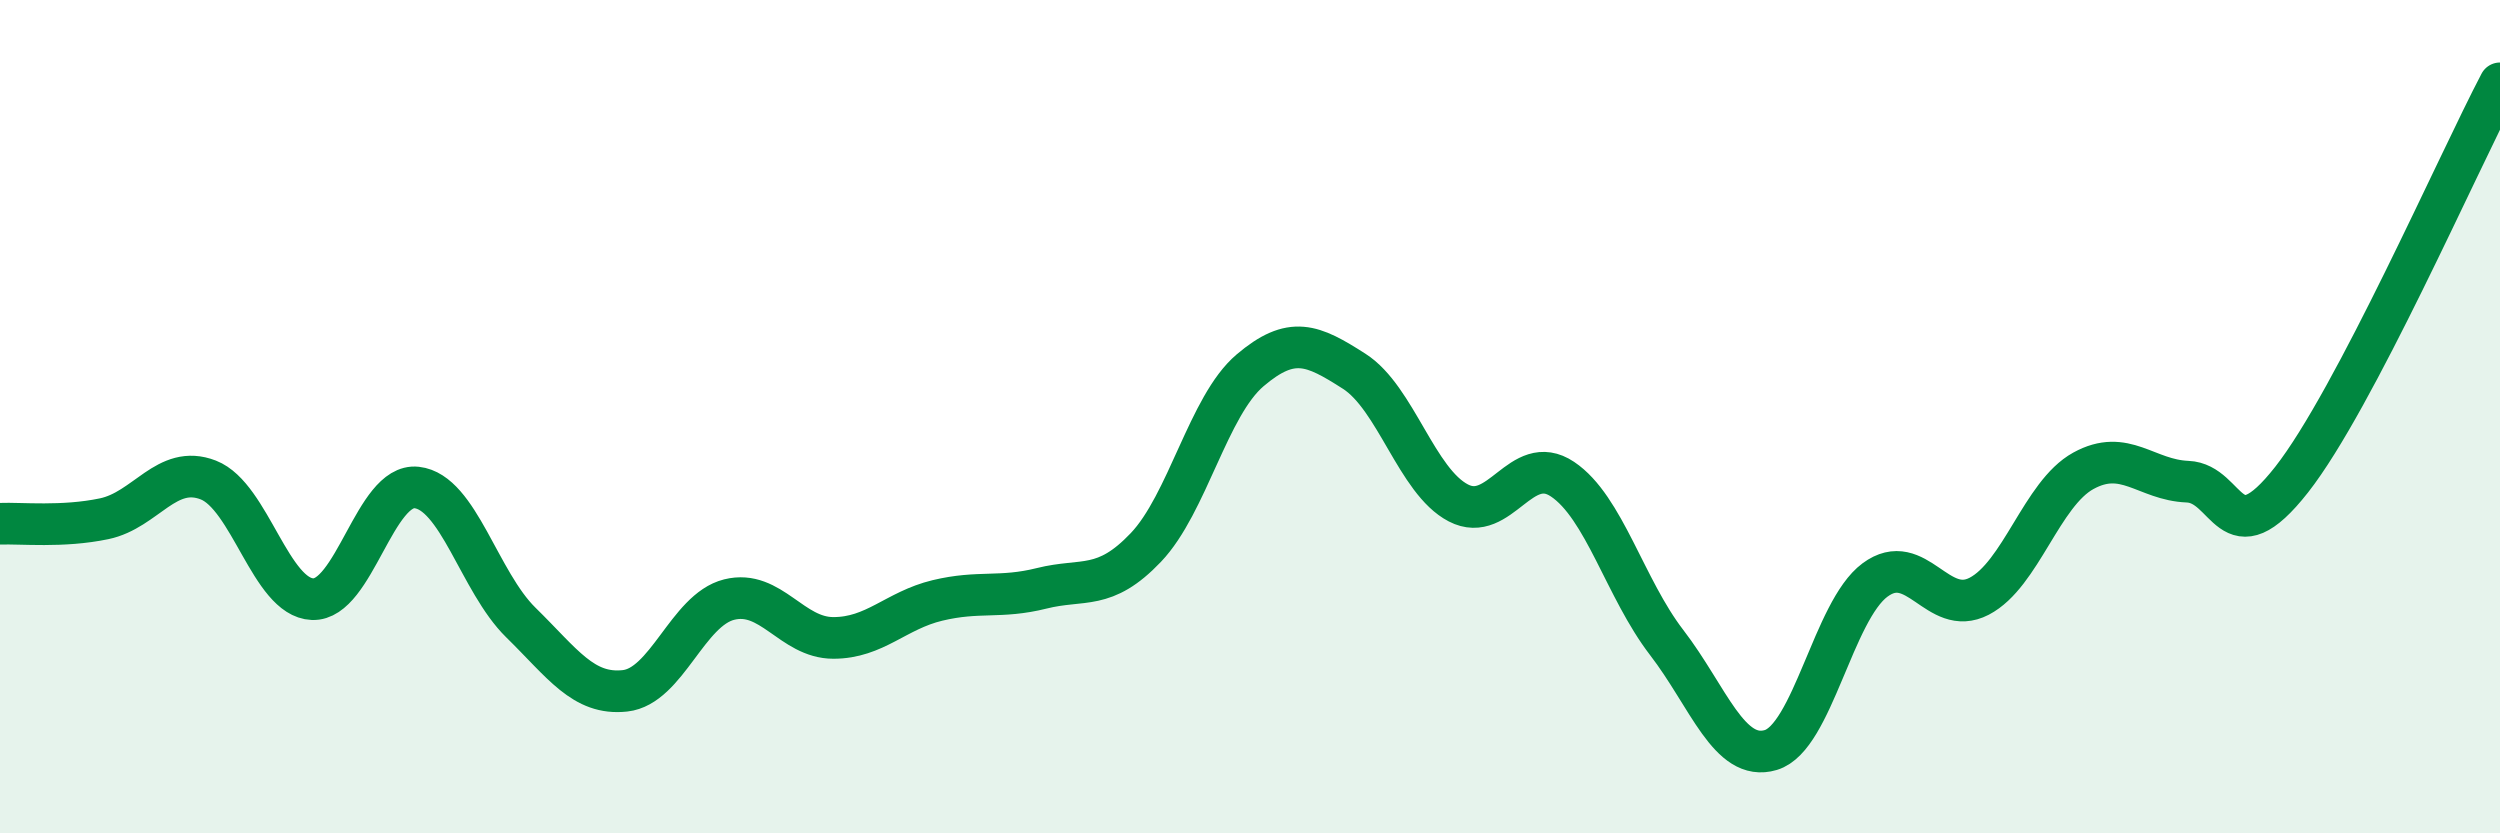
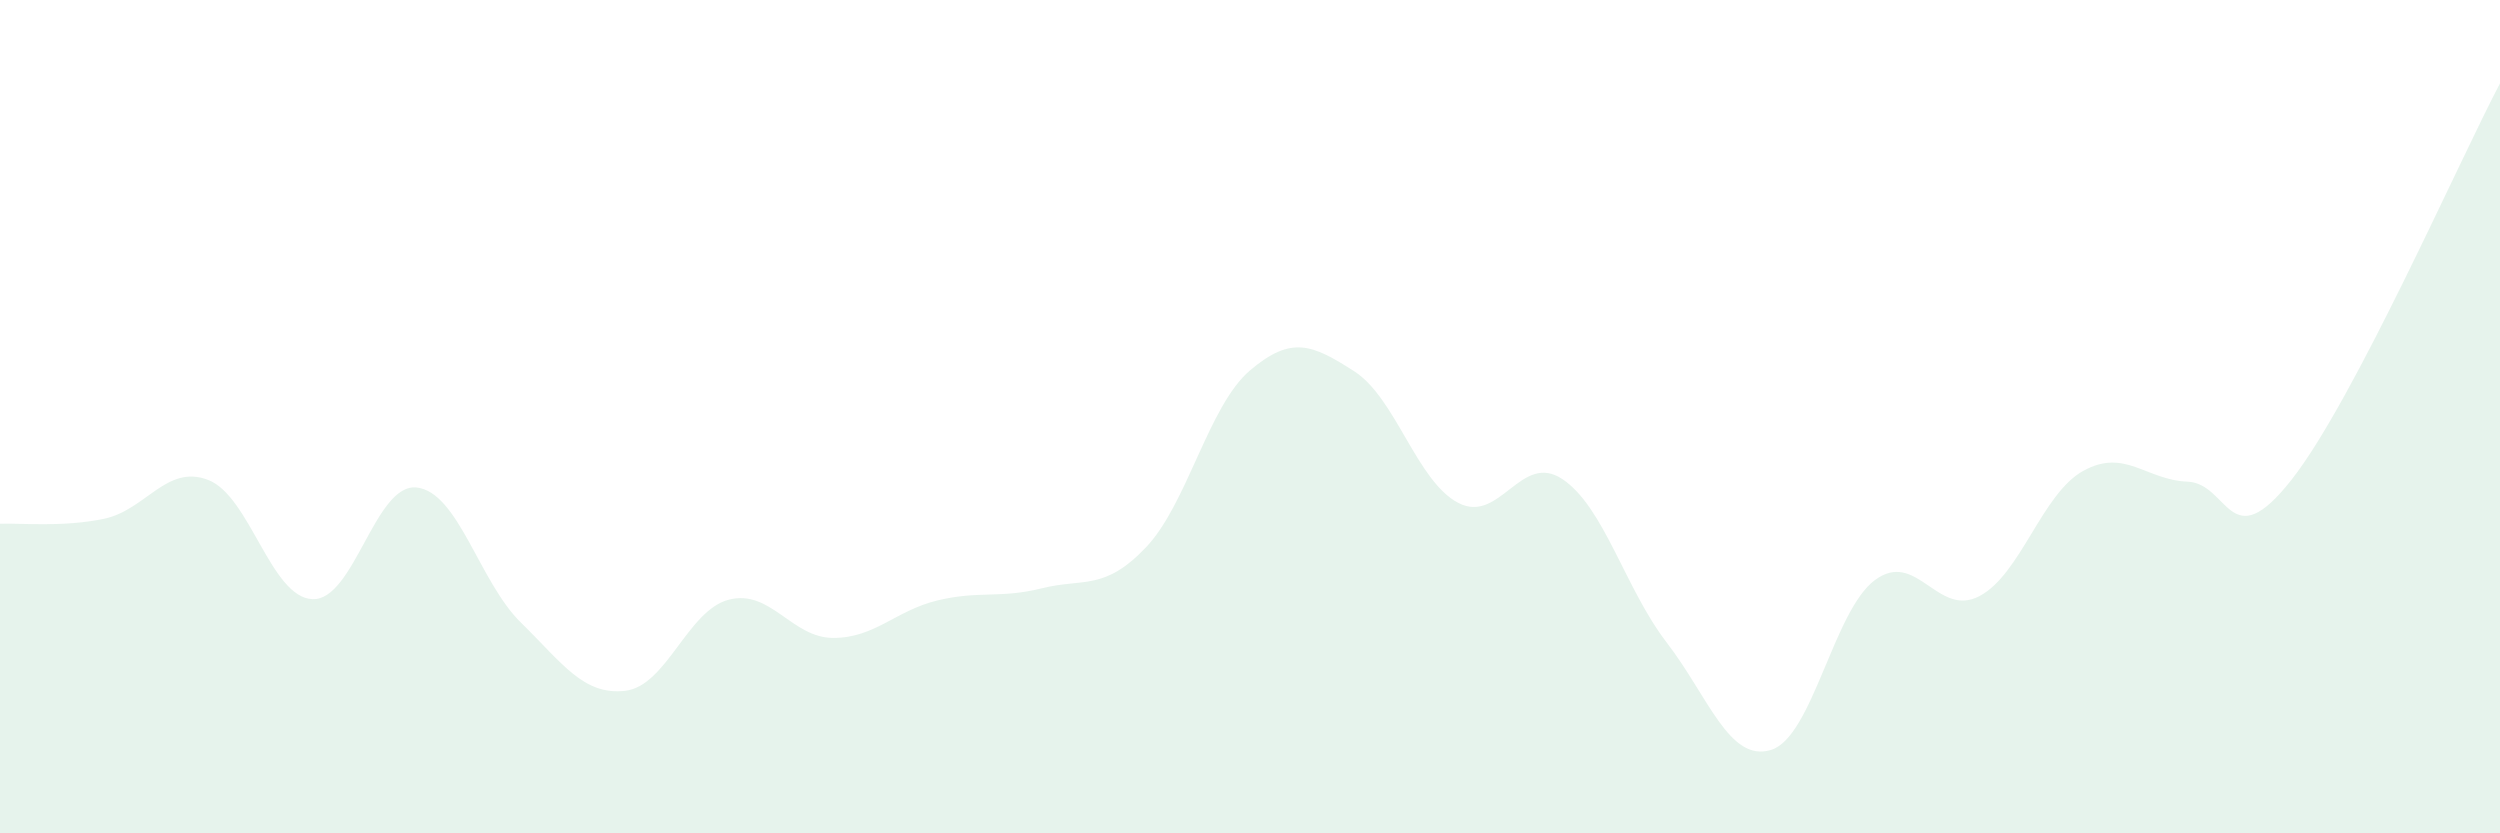
<svg xmlns="http://www.w3.org/2000/svg" width="60" height="20" viewBox="0 0 60 20">
  <path d="M 0,12.57 C 0.5,12.55 1.5,12.66 2.5,12.45 C 3.5,12.24 4,11.13 5,11.52 C 6,11.91 6.5,14.34 7.5,14.38 C 8.5,14.42 9,11.59 10,11.7 C 11,11.81 11.5,13.96 12.5,14.94 C 13.5,15.92 14,16.69 15,16.58 C 16,16.47 16.5,14.64 17.5,14.39 C 18.5,14.14 19,15.31 20,15.31 C 21,15.31 21.5,14.65 22.5,14.41 C 23.5,14.17 24,14.37 25,14.12 C 26,13.87 26.5,14.19 27.5,13.14 C 28.5,12.09 29,9.74 30,8.89 C 31,8.04 31.5,8.27 32.5,8.91 C 33.5,9.55 34,11.55 35,12.07 C 36,12.59 36.5,10.83 37.5,11.5 C 38.5,12.17 39,14.12 40,15.42 C 41,16.72 41.5,18.3 42.5,18 C 43.5,17.7 44,14.66 45,13.92 C 46,13.18 46.5,14.83 47.5,14.31 C 48.5,13.79 49,11.85 50,11.3 C 51,10.75 51.5,11.52 52.5,11.56 C 53.5,11.6 53.5,13.42 55,11.51 C 56.5,9.6 59,3.9 60,2L60 20L0 20Z" fill="#008740" opacity="0.1" stroke-linecap="round" stroke-linejoin="round" />
-   <path d="M 0,12.57 C 0.5,12.55 1.5,12.66 2.5,12.45 C 3.5,12.24 4,11.13 5,11.52 C 6,11.91 6.5,14.34 7.5,14.38 C 8.5,14.42 9,11.59 10,11.7 C 11,11.81 11.5,13.96 12.5,14.94 C 13.5,15.92 14,16.69 15,16.58 C 16,16.47 16.5,14.64 17.5,14.39 C 18.5,14.14 19,15.31 20,15.31 C 21,15.31 21.5,14.65 22.5,14.41 C 23.5,14.17 24,14.37 25,14.12 C 26,13.87 26.5,14.19 27.5,13.14 C 28.5,12.09 29,9.74 30,8.89 C 31,8.04 31.5,8.27 32.5,8.91 C 33.5,9.55 34,11.55 35,12.07 C 36,12.59 36.5,10.83 37.5,11.5 C 38.5,12.17 39,14.12 40,15.42 C 41,16.72 41.5,18.3 42.5,18 C 43.5,17.7 44,14.66 45,13.92 C 46,13.18 46.5,14.83 47.5,14.31 C 48.5,13.79 49,11.85 50,11.3 C 51,10.75 51.5,11.52 52.5,11.56 C 53.5,11.6 53.5,13.42 55,11.51 C 56.5,9.6 59,3.9 60,2" stroke="#008740" stroke-width="1" fill="none" stroke-linecap="round" stroke-linejoin="round" />
</svg>